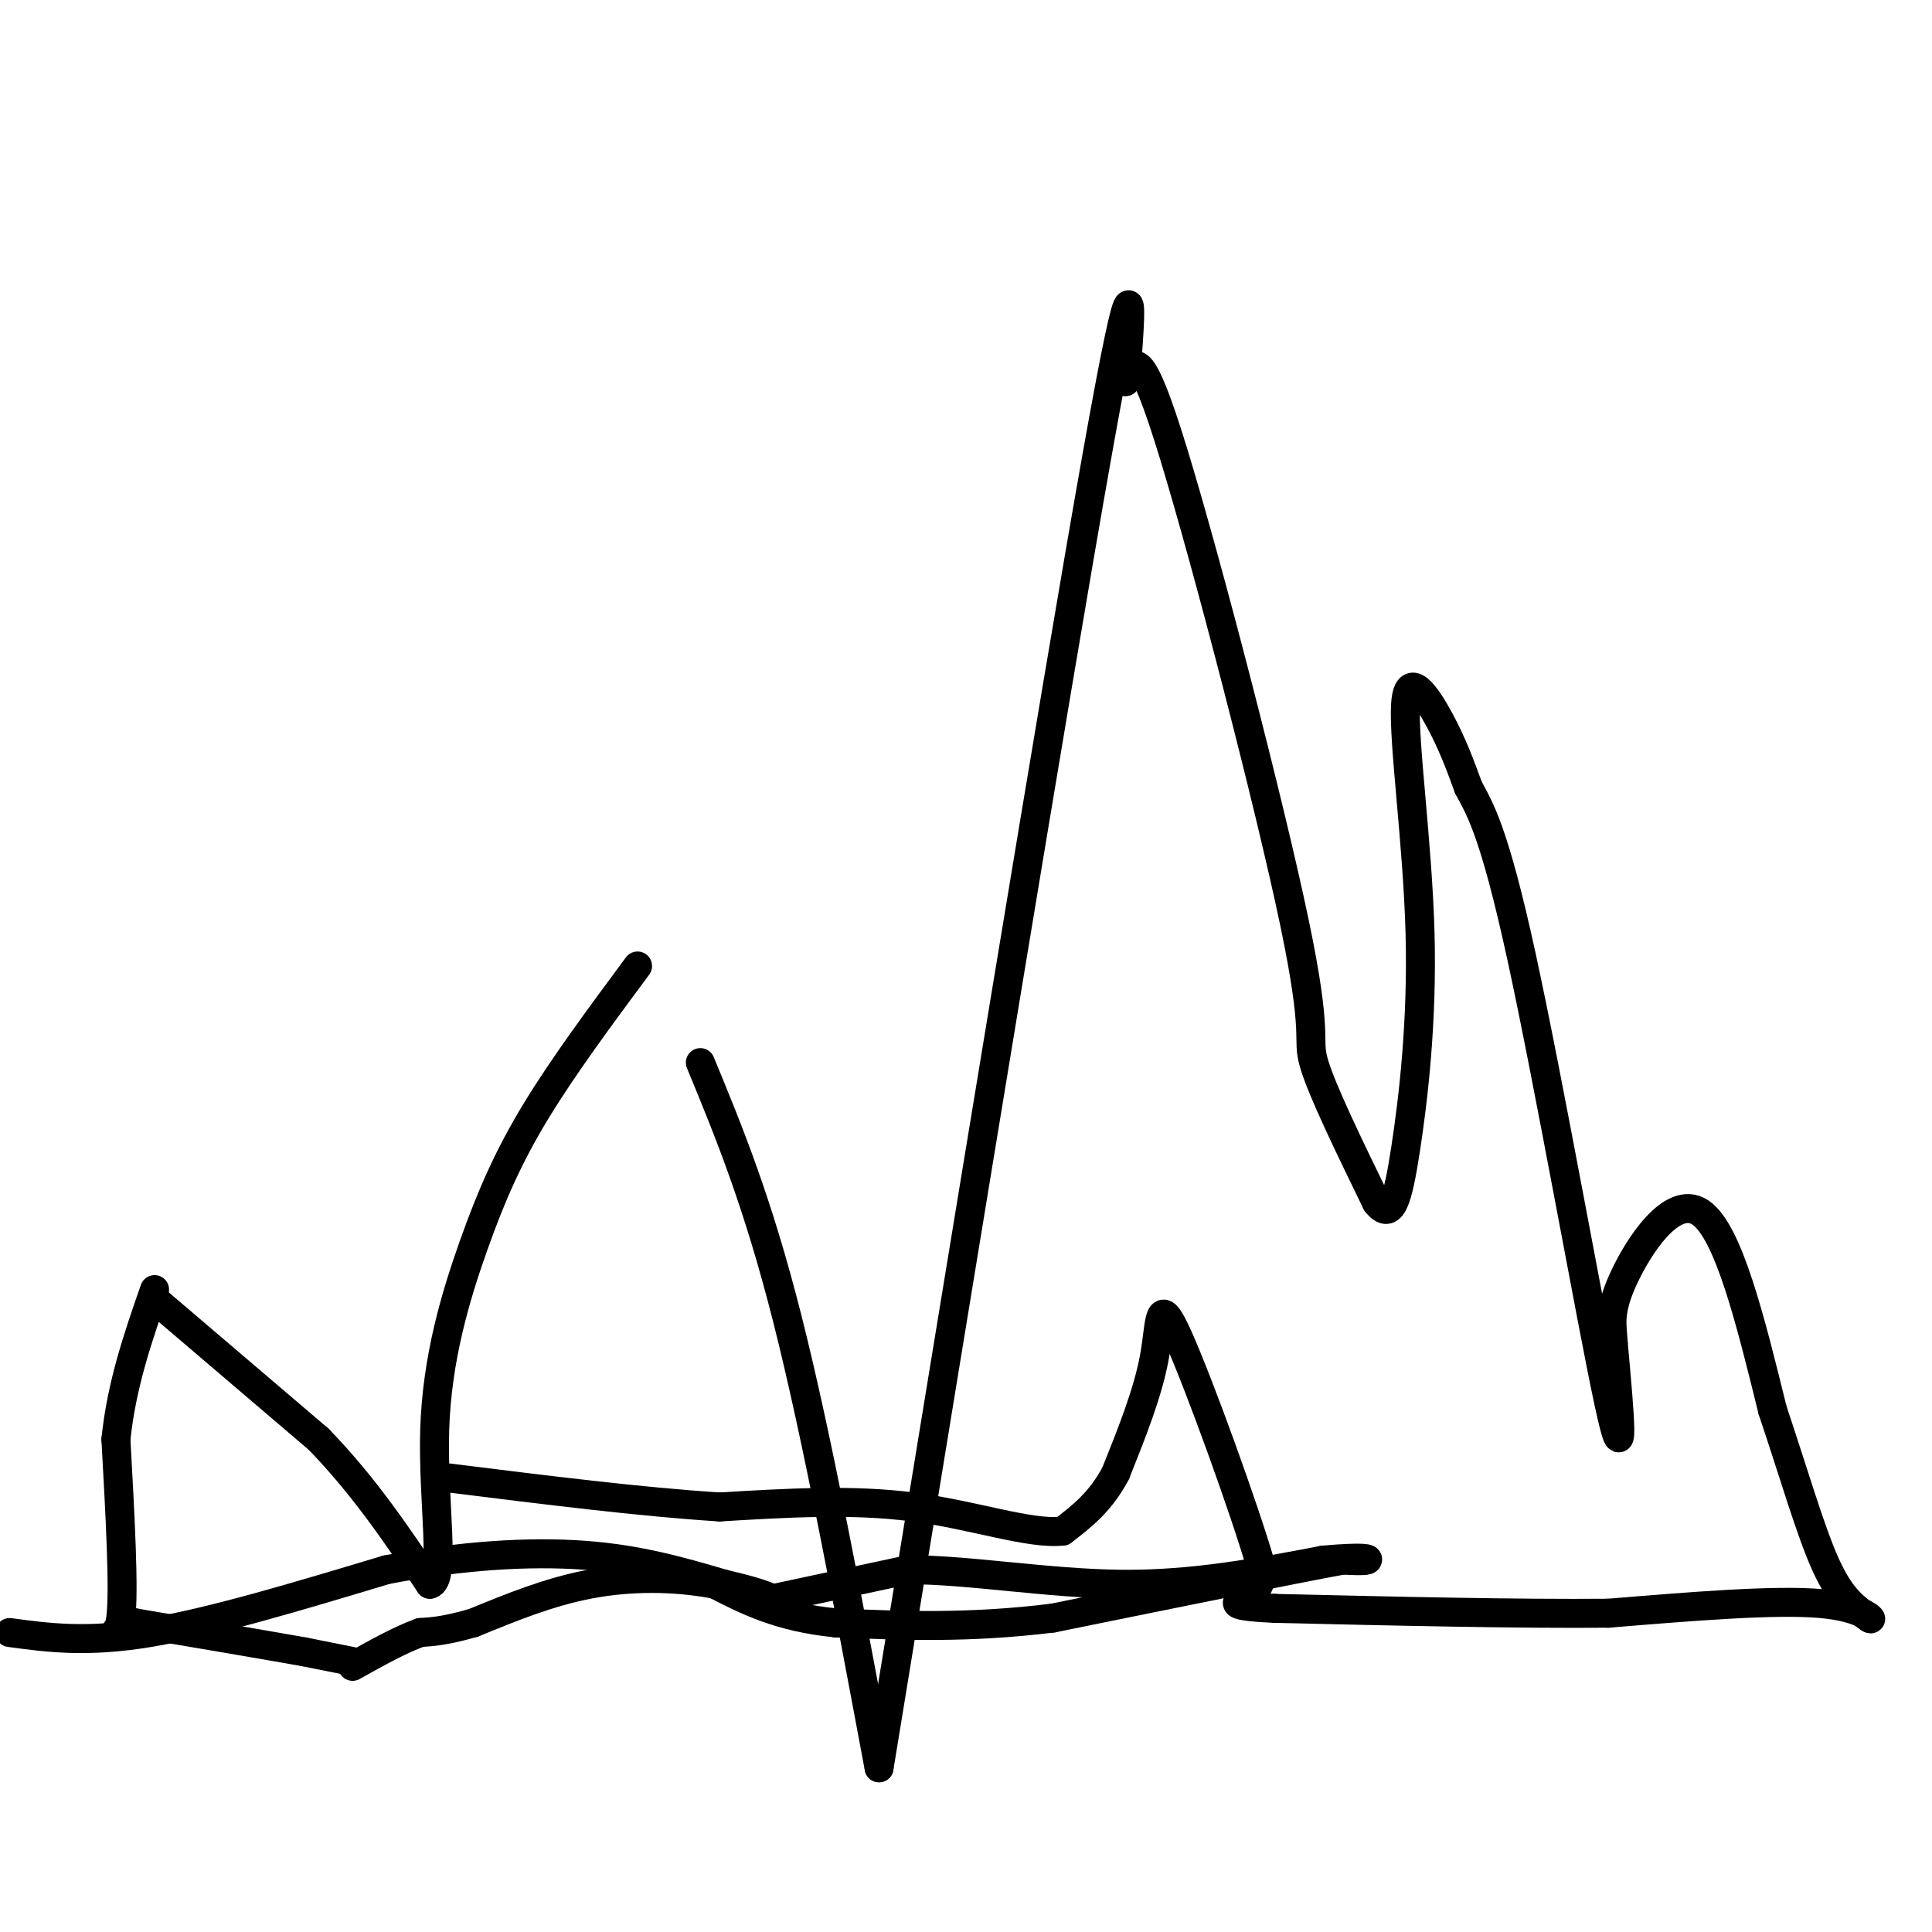
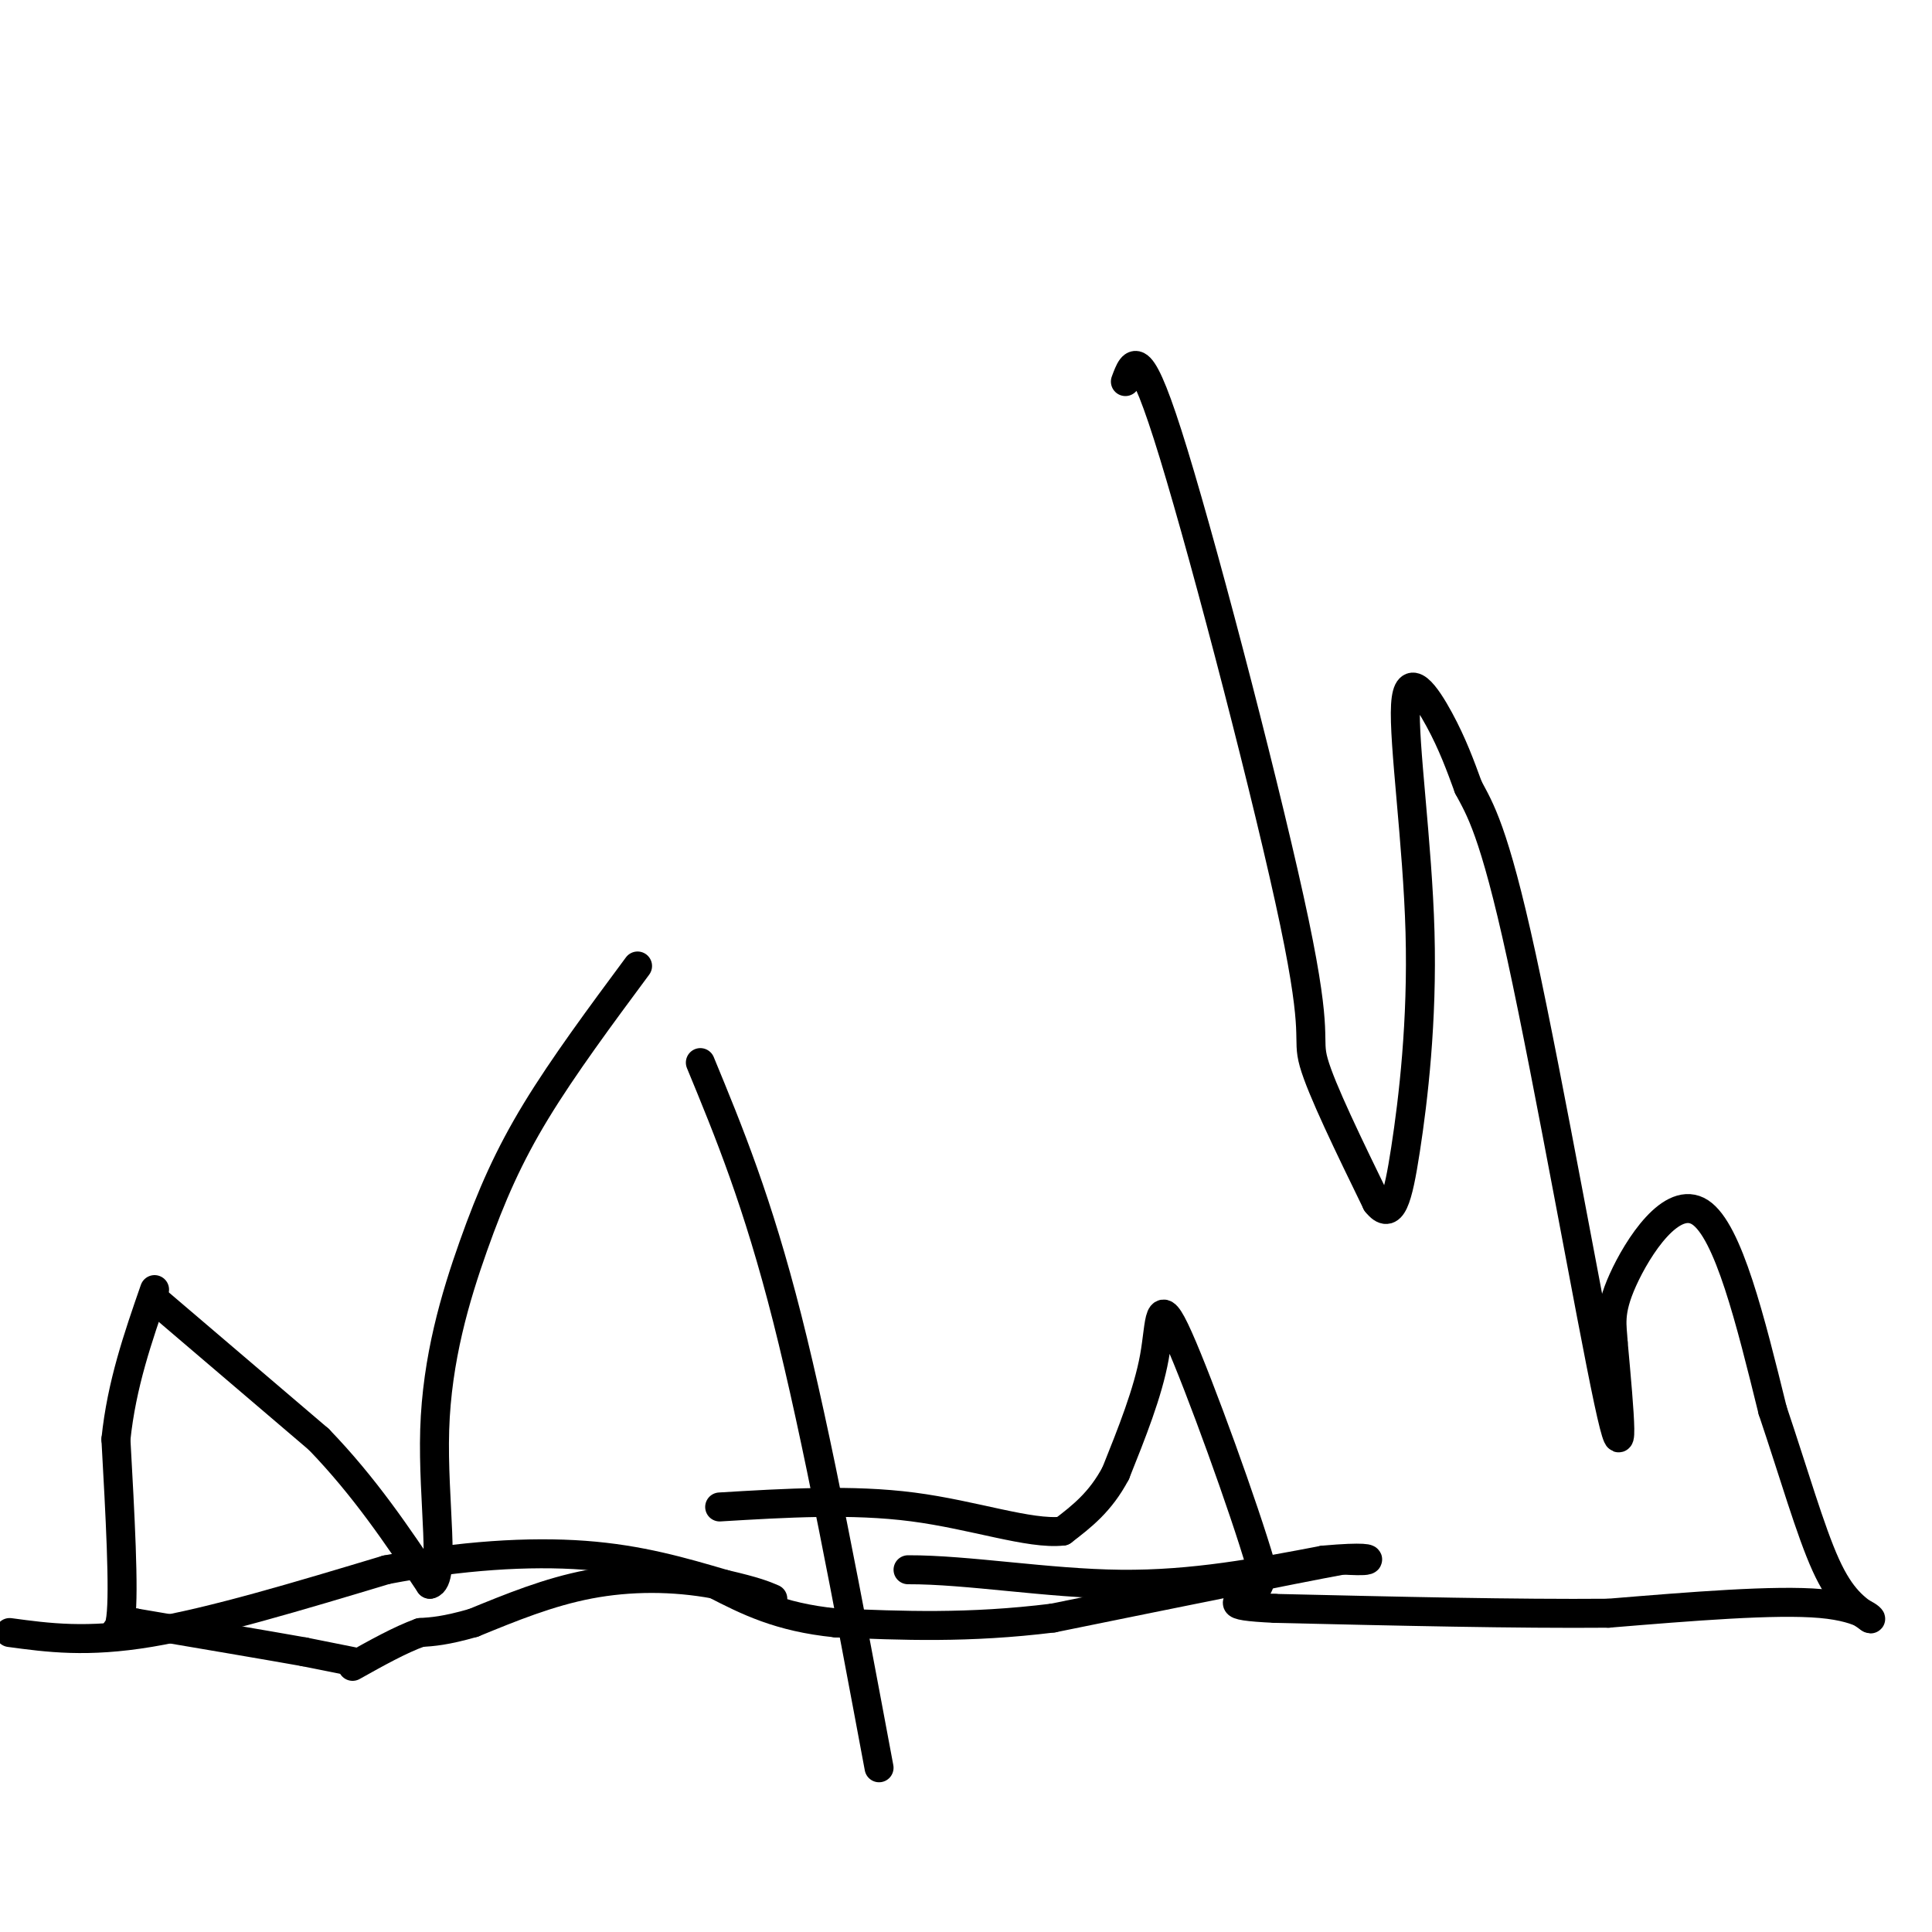
<svg xmlns="http://www.w3.org/2000/svg" viewBox="0 0 400 400" version="1.1">
  <g fill="none" stroke="#000000" stroke-width="6" stroke-linecap="round" stroke-linejoin="round">
    <path d="M2,338c8.000,1.083 16.000,2.167 29,0c13.000,-2.167 31.000,-7.583 49,-13" />
    <path d="M80,325c15.444,-2.956 29.556,-3.844 41,-3c11.444,0.844 20.222,3.422 29,6" />
    <path d="M150,328c6.500,1.500 8.250,2.250 10,3" />
-     <path d="M160,331c0.000,0.000 28.000,-6.000 28,-6" />
    <path d="M188,325c12.267,-0.044 28.933,2.844 44,3c15.067,0.156 28.533,-2.422 42,-5" />
    <path d="M274,323c8.756,-0.778 9.644,-0.222 9,0c-0.644,0.222 -2.822,0.111 -5,0" />
    <path d="M278,323c-10.833,2.000 -35.417,7.000 -60,12" />
    <path d="M218,335c-17.500,2.167 -31.250,1.583 -45,1" />
    <path d="M173,336c-11.667,-1.167 -18.333,-4.583 -25,-8" />
    <path d="M148,328c-8.600,-1.600 -17.600,-1.600 -26,0c-8.400,1.600 -16.200,4.800 -24,8" />
    <path d="M98,336c-5.833,1.667 -8.417,1.833 -11,2" />
    <path d="M87,338c-4.167,1.500 -9.083,4.250 -14,7" />
    <path d="M73,344c0.000,0.000 -10.000,-2.000 -10,-2" />
    <path d="M63,342c-7.500,-1.333 -21.250,-3.667 -35,-6" />
    <path d="M28,336c-6.067,0.489 -3.733,4.711 -3,-1c0.733,-5.711 -0.133,-21.356 -1,-37" />
    <path d="M24,298c1.167,-11.333 4.583,-21.167 8,-31" />
    <path d="M32,269c0.000,0.000 34.000,29.000 34,29" />
    <path d="M66,298c9.500,9.833 16.250,19.917 23,30" />
    <path d="M89,328c3.440,-0.654 0.541,-17.289 1,-32c0.459,-14.711 4.278,-27.499 8,-38c3.722,-10.501 7.349,-18.715 13,-28c5.651,-9.285 13.325,-19.643 21,-30" />
    <path d="M145,220c5.917,14.333 11.833,28.667 18,53c6.167,24.333 12.583,58.667 19,93" />
-     <path d="M182,366c18.250,-111.583 36.500,-223.167 45,-271c8.500,-47.833 7.250,-31.917 6,-16" />
    <path d="M233,79c1.700,-4.587 2.951,-8.054 10,15c7.049,23.054 19.898,72.630 25,97c5.102,24.370 2.458,23.534 4,29c1.542,5.466 7.271,17.233 13,29" />
    <path d="M285,249c3.115,3.962 4.401,-0.635 6,-11c1.599,-10.365 3.511,-26.500 3,-45c-0.511,-18.500 -3.445,-39.365 -3,-47c0.445,-7.635 4.270,-2.038 7,3c2.730,5.038 4.365,9.519 6,14" />
    <path d="M304,163c2.357,4.464 5.250,8.625 11,35c5.750,26.375 14.357,74.964 18,92c3.643,17.036 2.321,2.518 1,-12" />
    <path d="M334,278c-0.167,-3.476 -1.083,-6.167 2,-13c3.083,-6.833 10.167,-17.810 16,-14c5.833,3.810 10.417,22.405 15,41" />
    <path d="M367,292c4.378,13.000 7.822,25.000 11,32c3.178,7.000 6.089,9.000 9,11" />
    <path d="M387,335c1.133,0.956 -0.533,-2.156 -10,-3c-9.467,-0.844 -26.733,0.578 -44,2" />
    <path d="M333,334c-18.833,0.167 -43.917,-0.417 -69,-1" />
    <path d="M264,333c-11.933,-0.556 -7.267,-1.444 -5,-3c2.267,-1.556 2.133,-3.778 2,-6" />
    <path d="M261,324c-3.333,-11.512 -12.667,-37.292 -17,-47c-4.333,-9.708 -3.667,-3.345 -5,4c-1.333,7.345 -4.667,15.673 -8,24" />
    <path d="M231,305c-3.167,6.000 -7.083,9.000 -11,12" />
    <path d="M220,317c-6.822,0.756 -18.378,-3.356 -31,-5c-12.622,-1.644 -26.311,-0.822 -40,0" />
-     <path d="M149,312c-16.000,-1.000 -36.000,-3.500 -56,-6" />
  </g>
</svg>